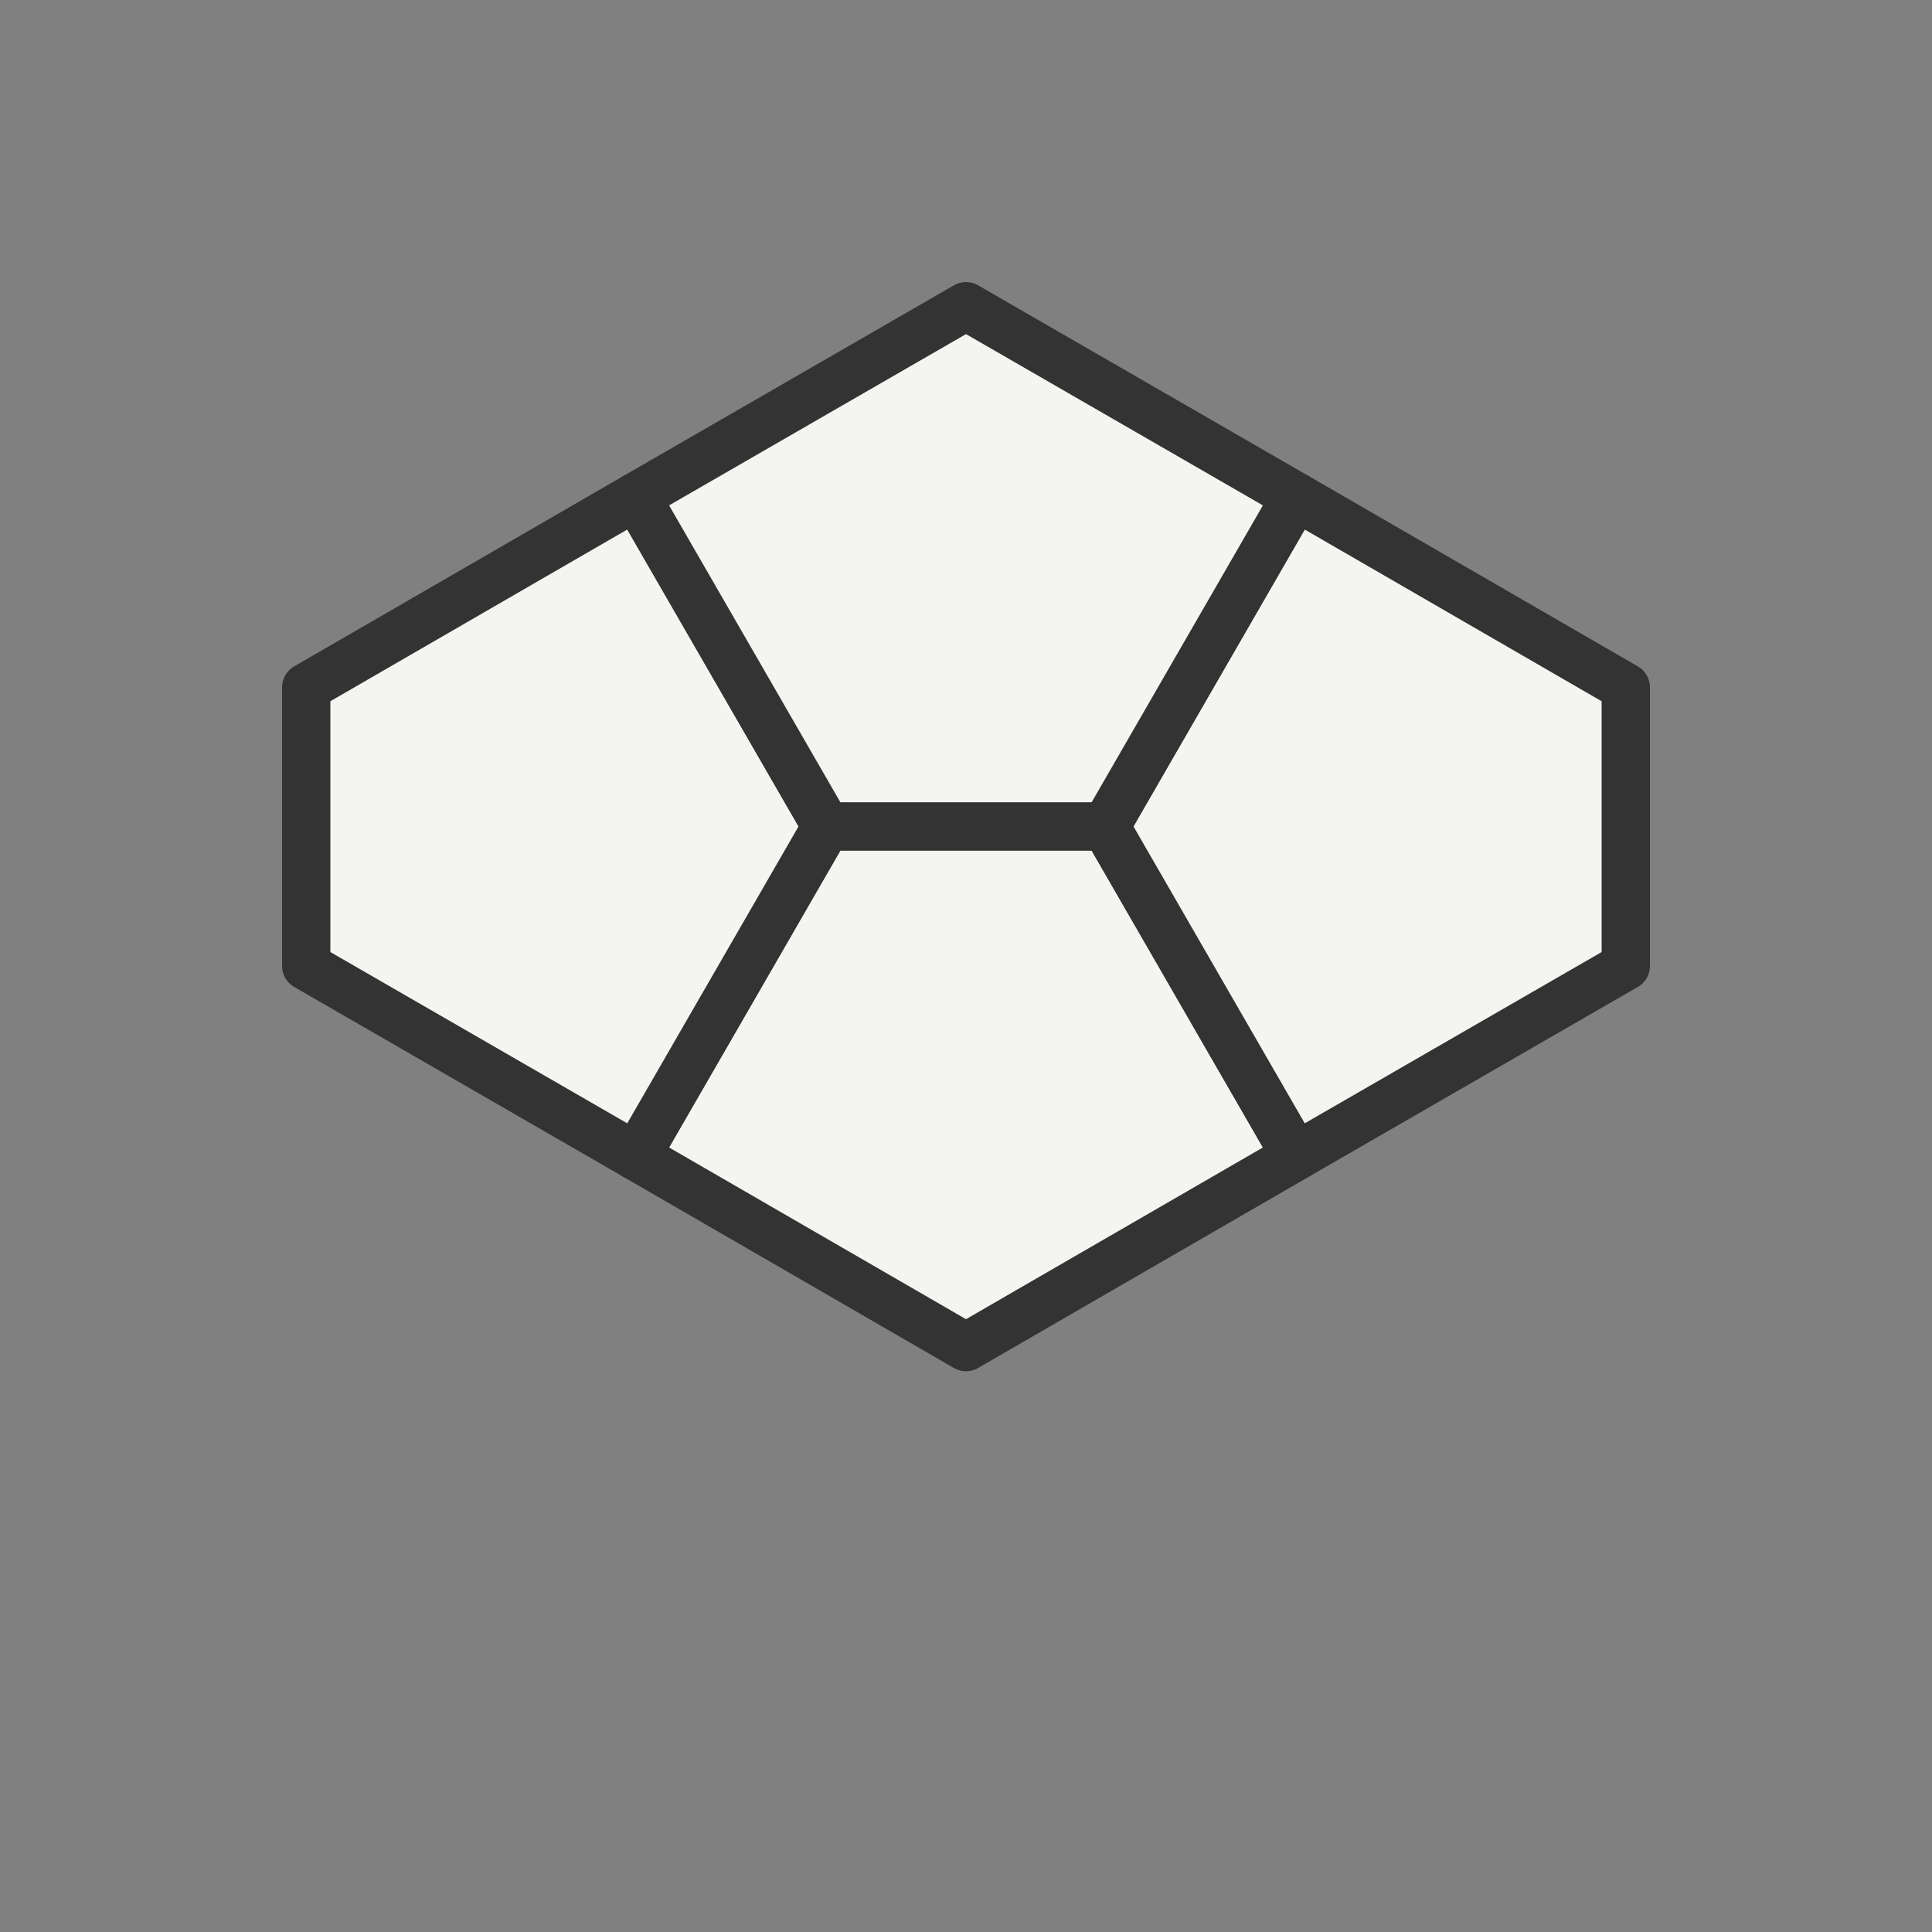
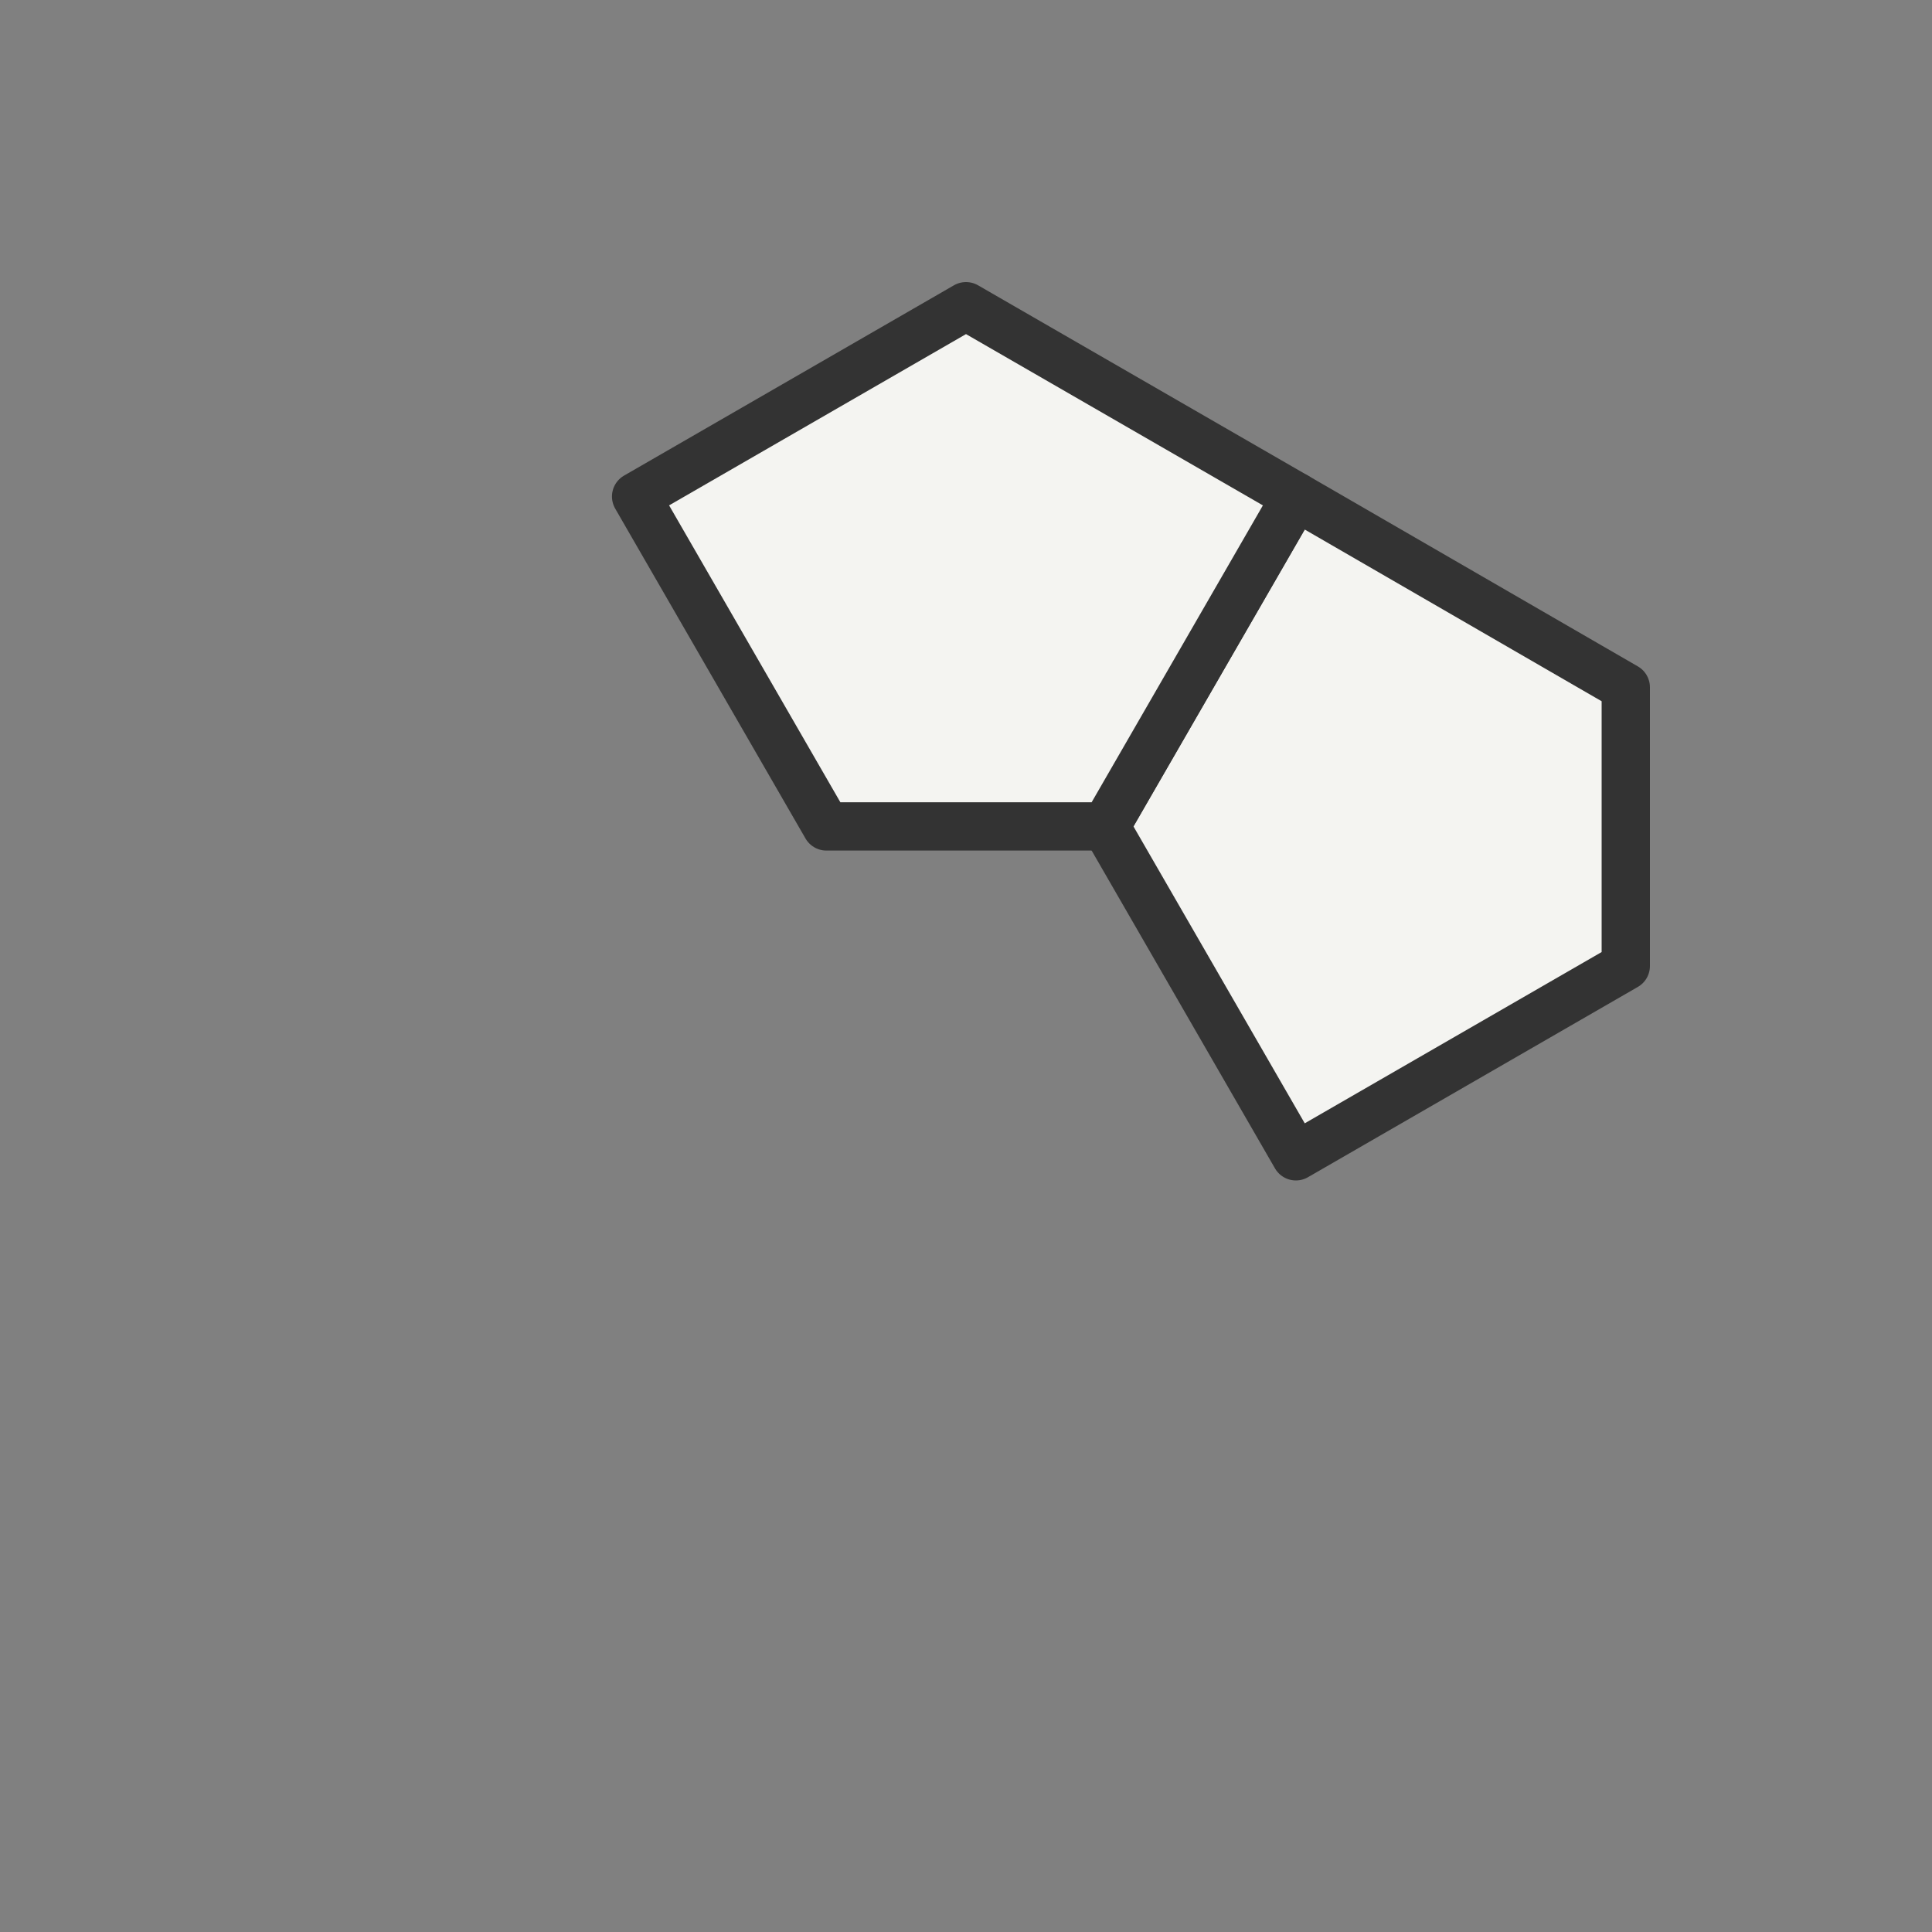
<svg xmlns="http://www.w3.org/2000/svg" viewBox="-2 -2 4 4">
  <rect x="-2" y="-2" width="4" height="4" fill="#808080" stroke="none" />
  <style>path{stroke-linejoin: round}</style>
-   <path style="fill: rgb(244, 244, 241); stroke: rgb(51, 51, 51); stroke-width: 0.1" d="M0.683 0.394L0.289 -0.289L-0.289 -0.289L-0.683 0.394L0 0.789Z" />
  <path style="fill: rgb(244, 244, 241); stroke: rgb(51, 51, 51); stroke-width: 0.1" d="M1.366 -1.1920929E-07L1.366 -0.577L0.683 -0.972L0.289 -0.289L0.683 0.394Z" />
-   <path style="fill: rgb(244, 244, 241); stroke: rgb(51, 51, 51); stroke-width: 0.1" d="M-0.683 -0.972L-1.366 -0.577L-1.366 -1.1920929E-07L-0.683 0.394L-0.289 -0.289Z" />
  <path style="fill: rgb(244, 244, 241); stroke: rgb(51, 51, 51); stroke-width: 0.1" d="M0.683 -0.972L0 -1.366L-0.683 -0.972L-0.289 -0.289L0.289 -0.289Z" />
</svg>